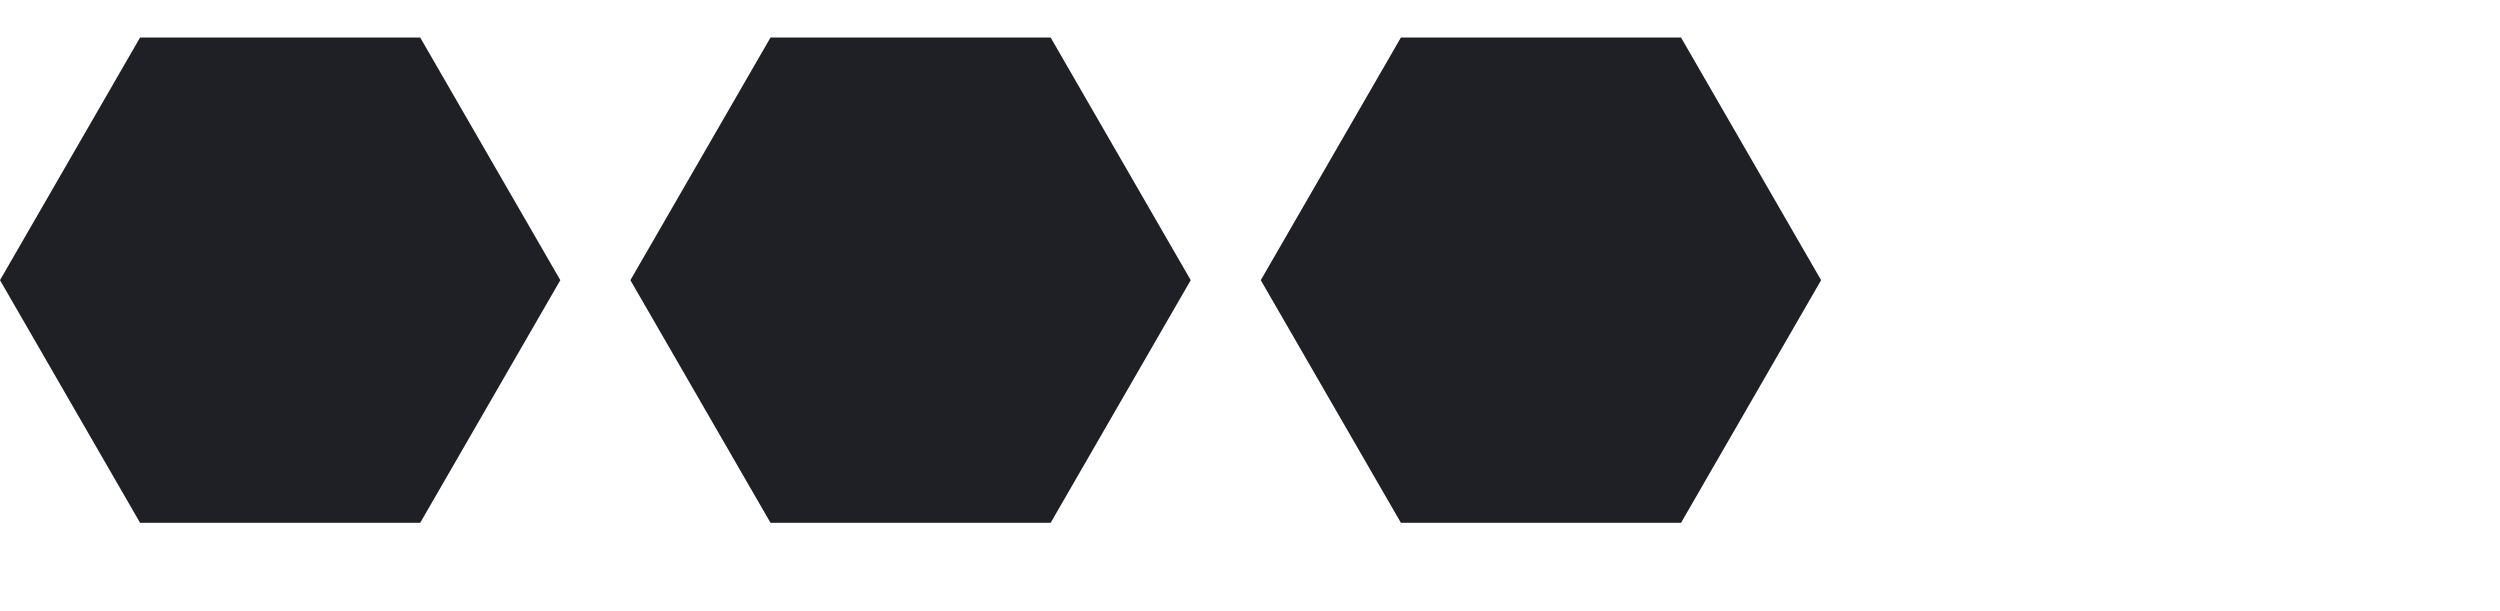
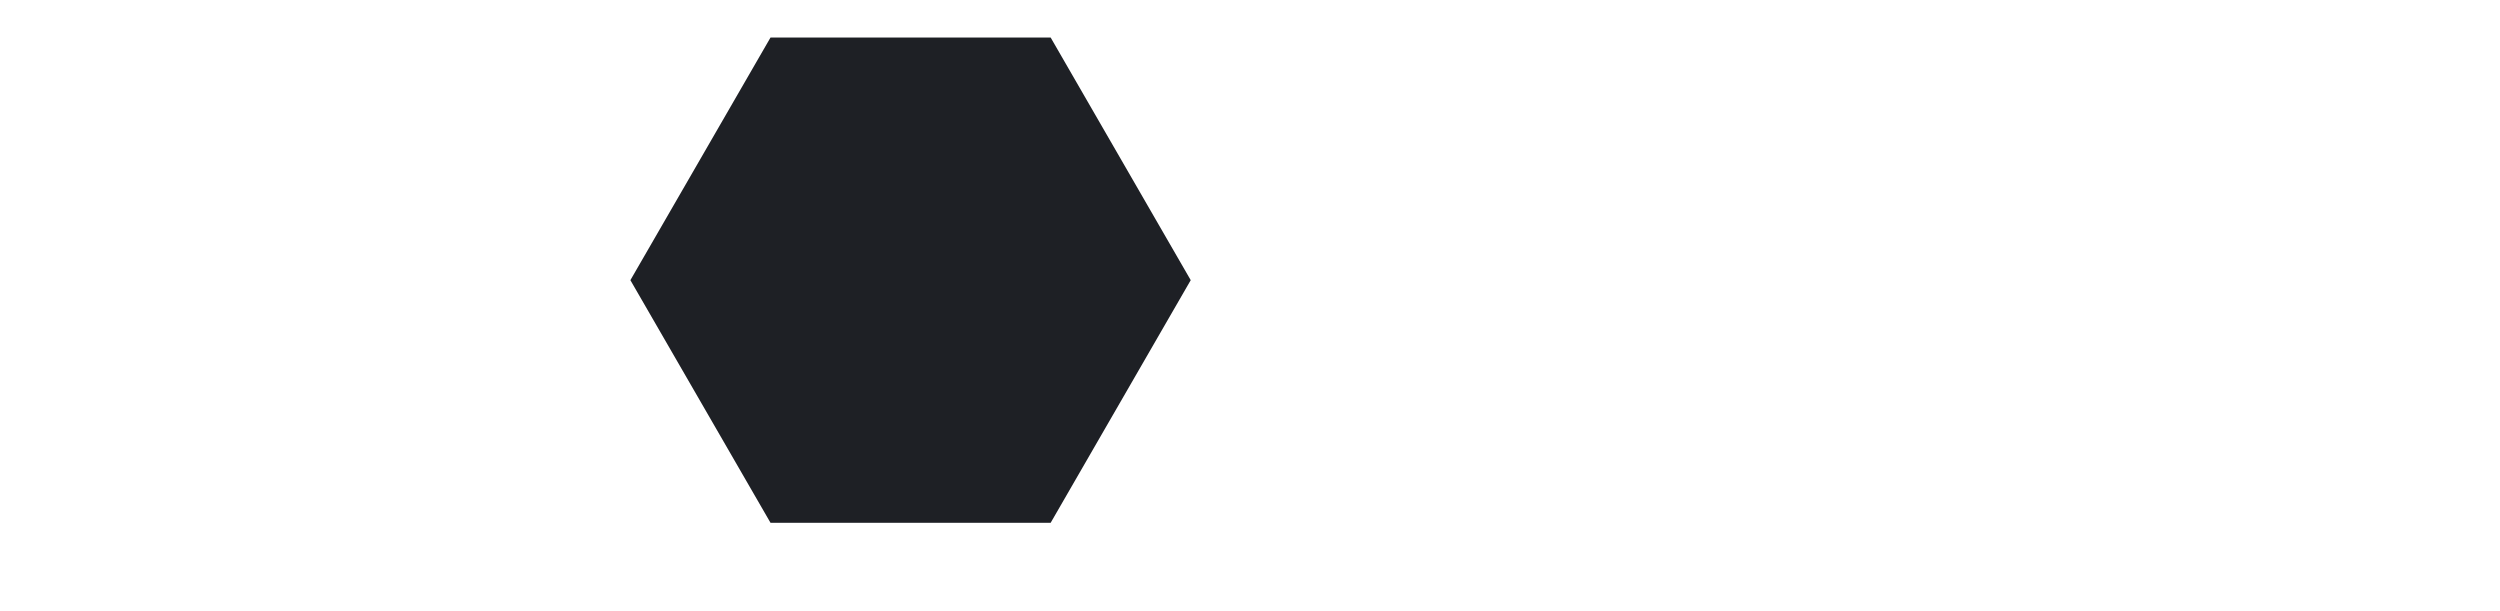
<svg xmlns="http://www.w3.org/2000/svg" width="45" height="11" viewBox="0 0 45 11" fill="none">
-   <path d="M-2.2043e-07 5.043L2.521 0.676L7.564 0.676L10.086 5.043L7.564 9.41L2.521 9.41L-2.2043e-07 5.043Z" fill="#1E2025" />
  <path d="M11.347 5.043L13.869 0.676L18.912 0.676L21.433 5.043L18.912 9.41L13.869 9.41L11.347 5.043Z" fill="#1E2025" />
-   <path d="M22.694 5.043L25.216 0.676L30.259 0.676L32.78 5.043L30.259 9.41L25.216 9.41L22.694 5.043Z" fill="#1E2025" />
</svg>